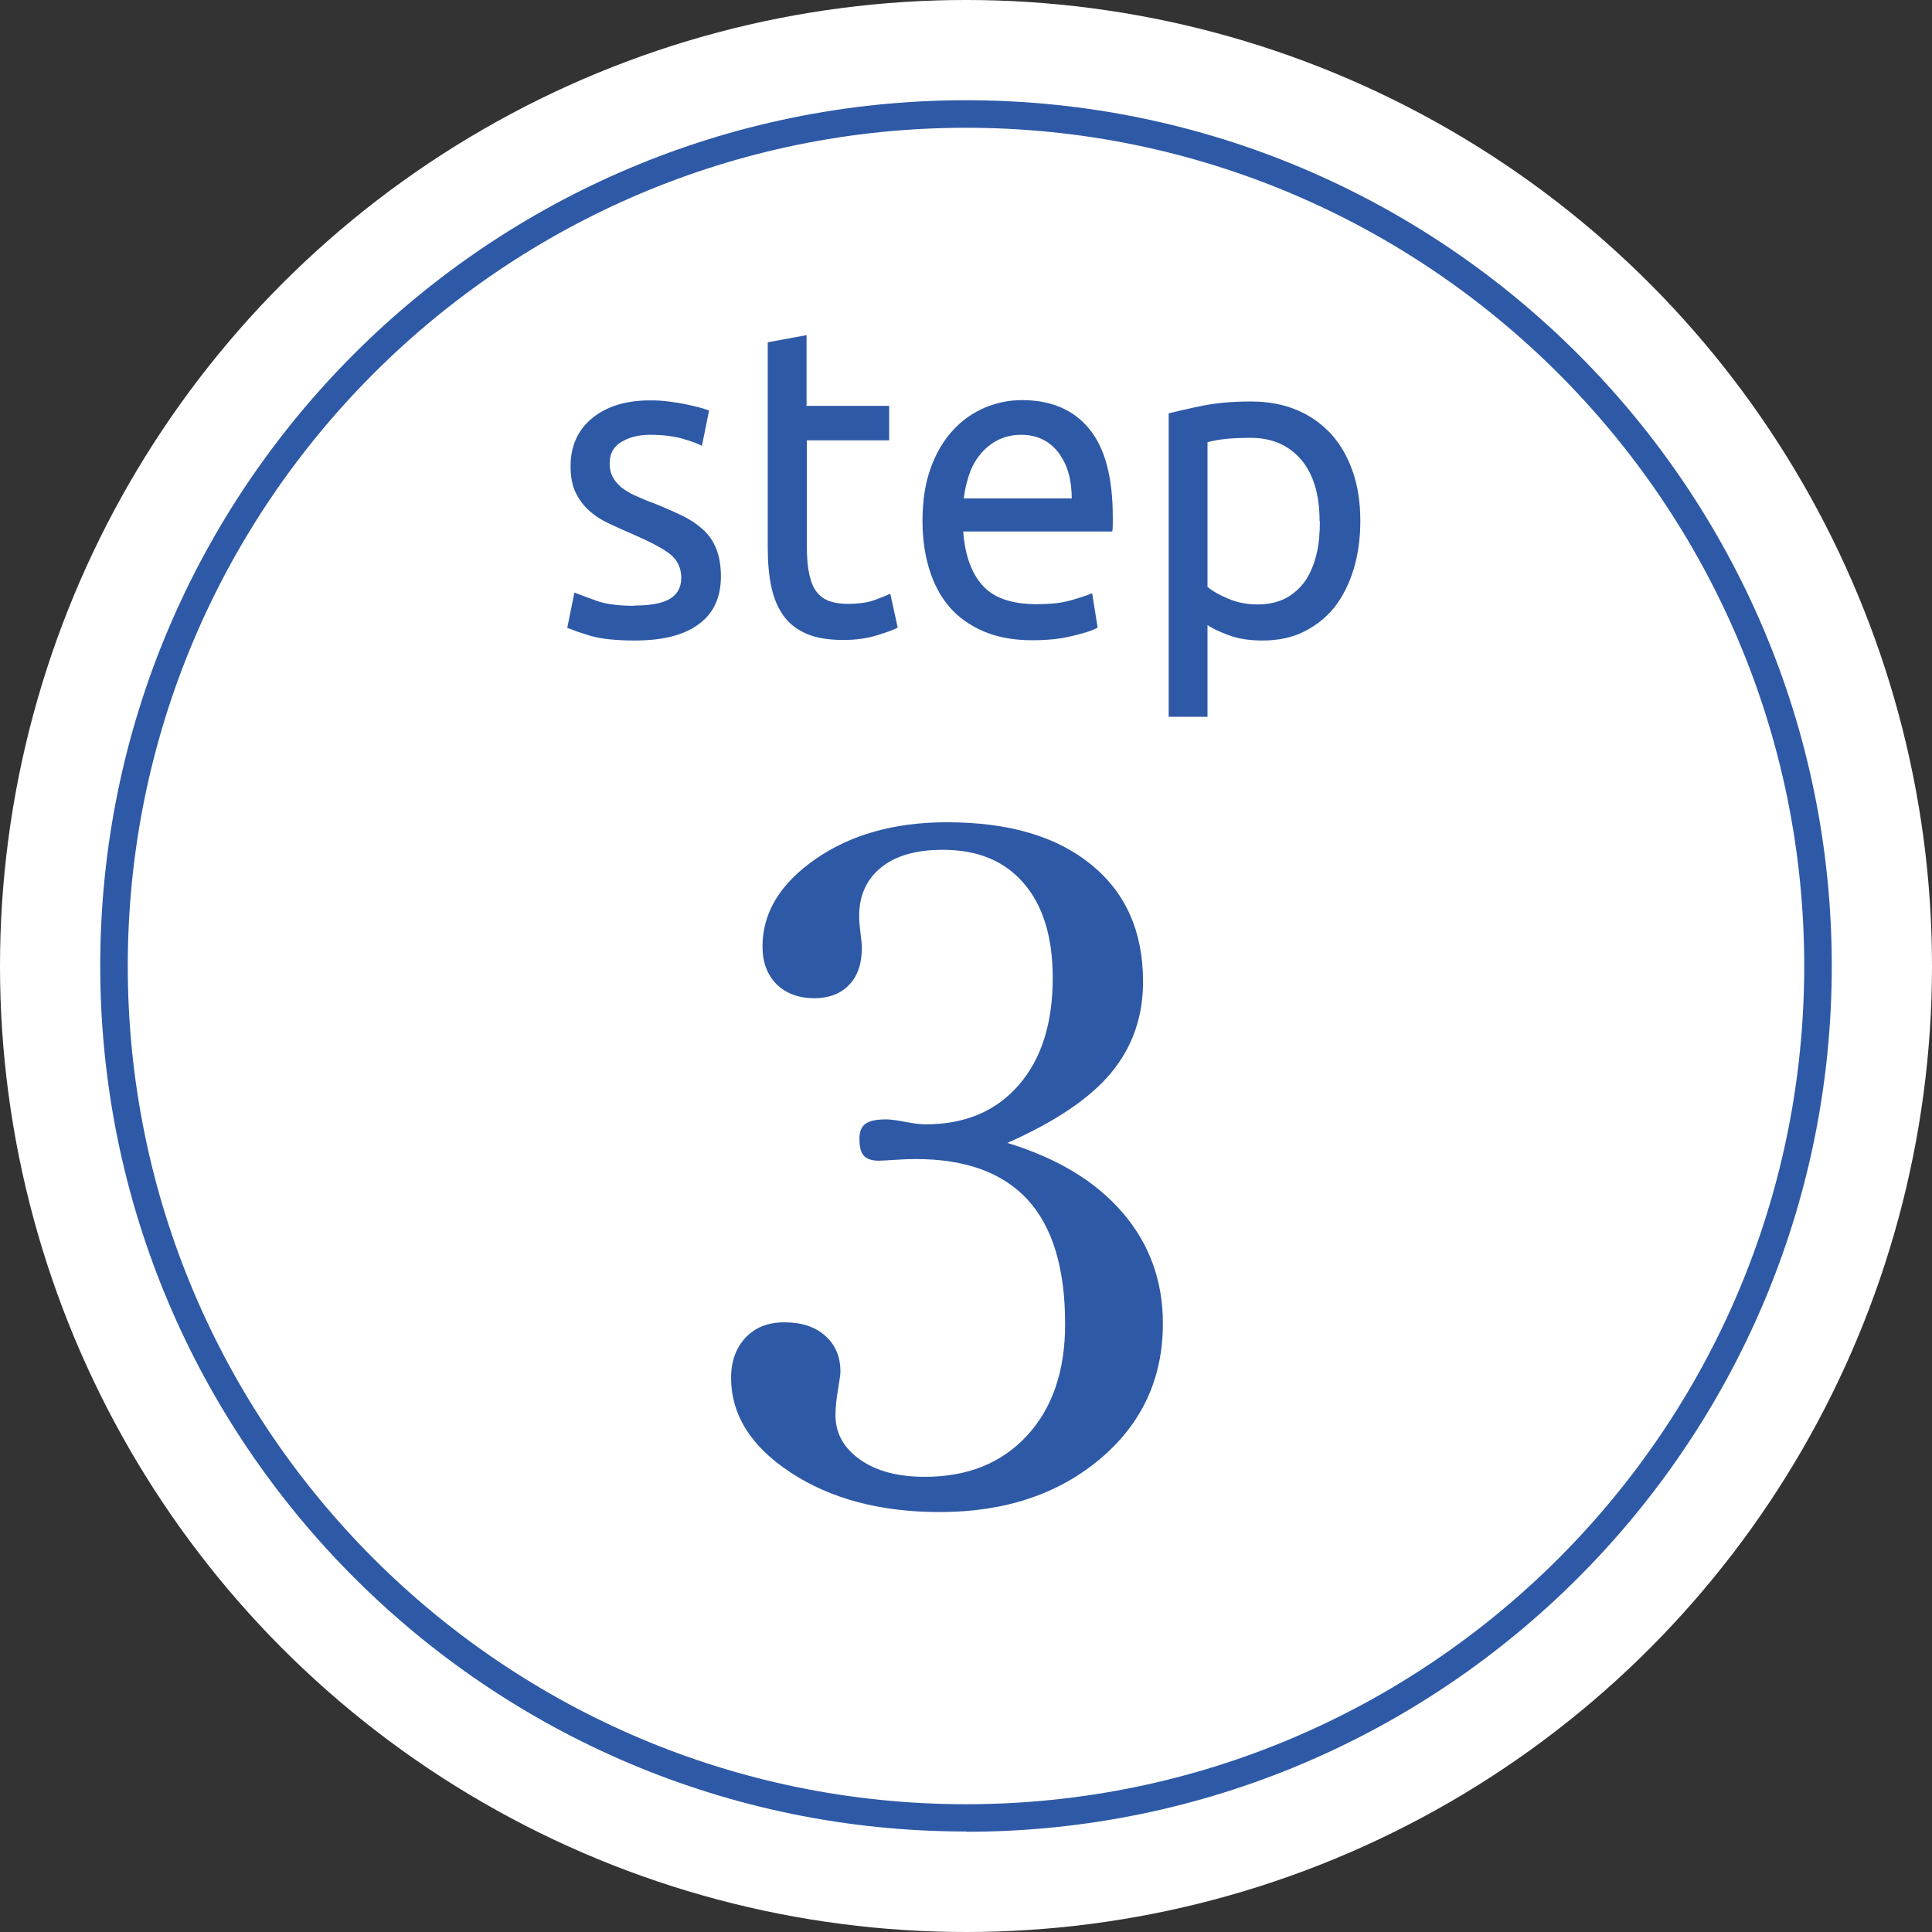
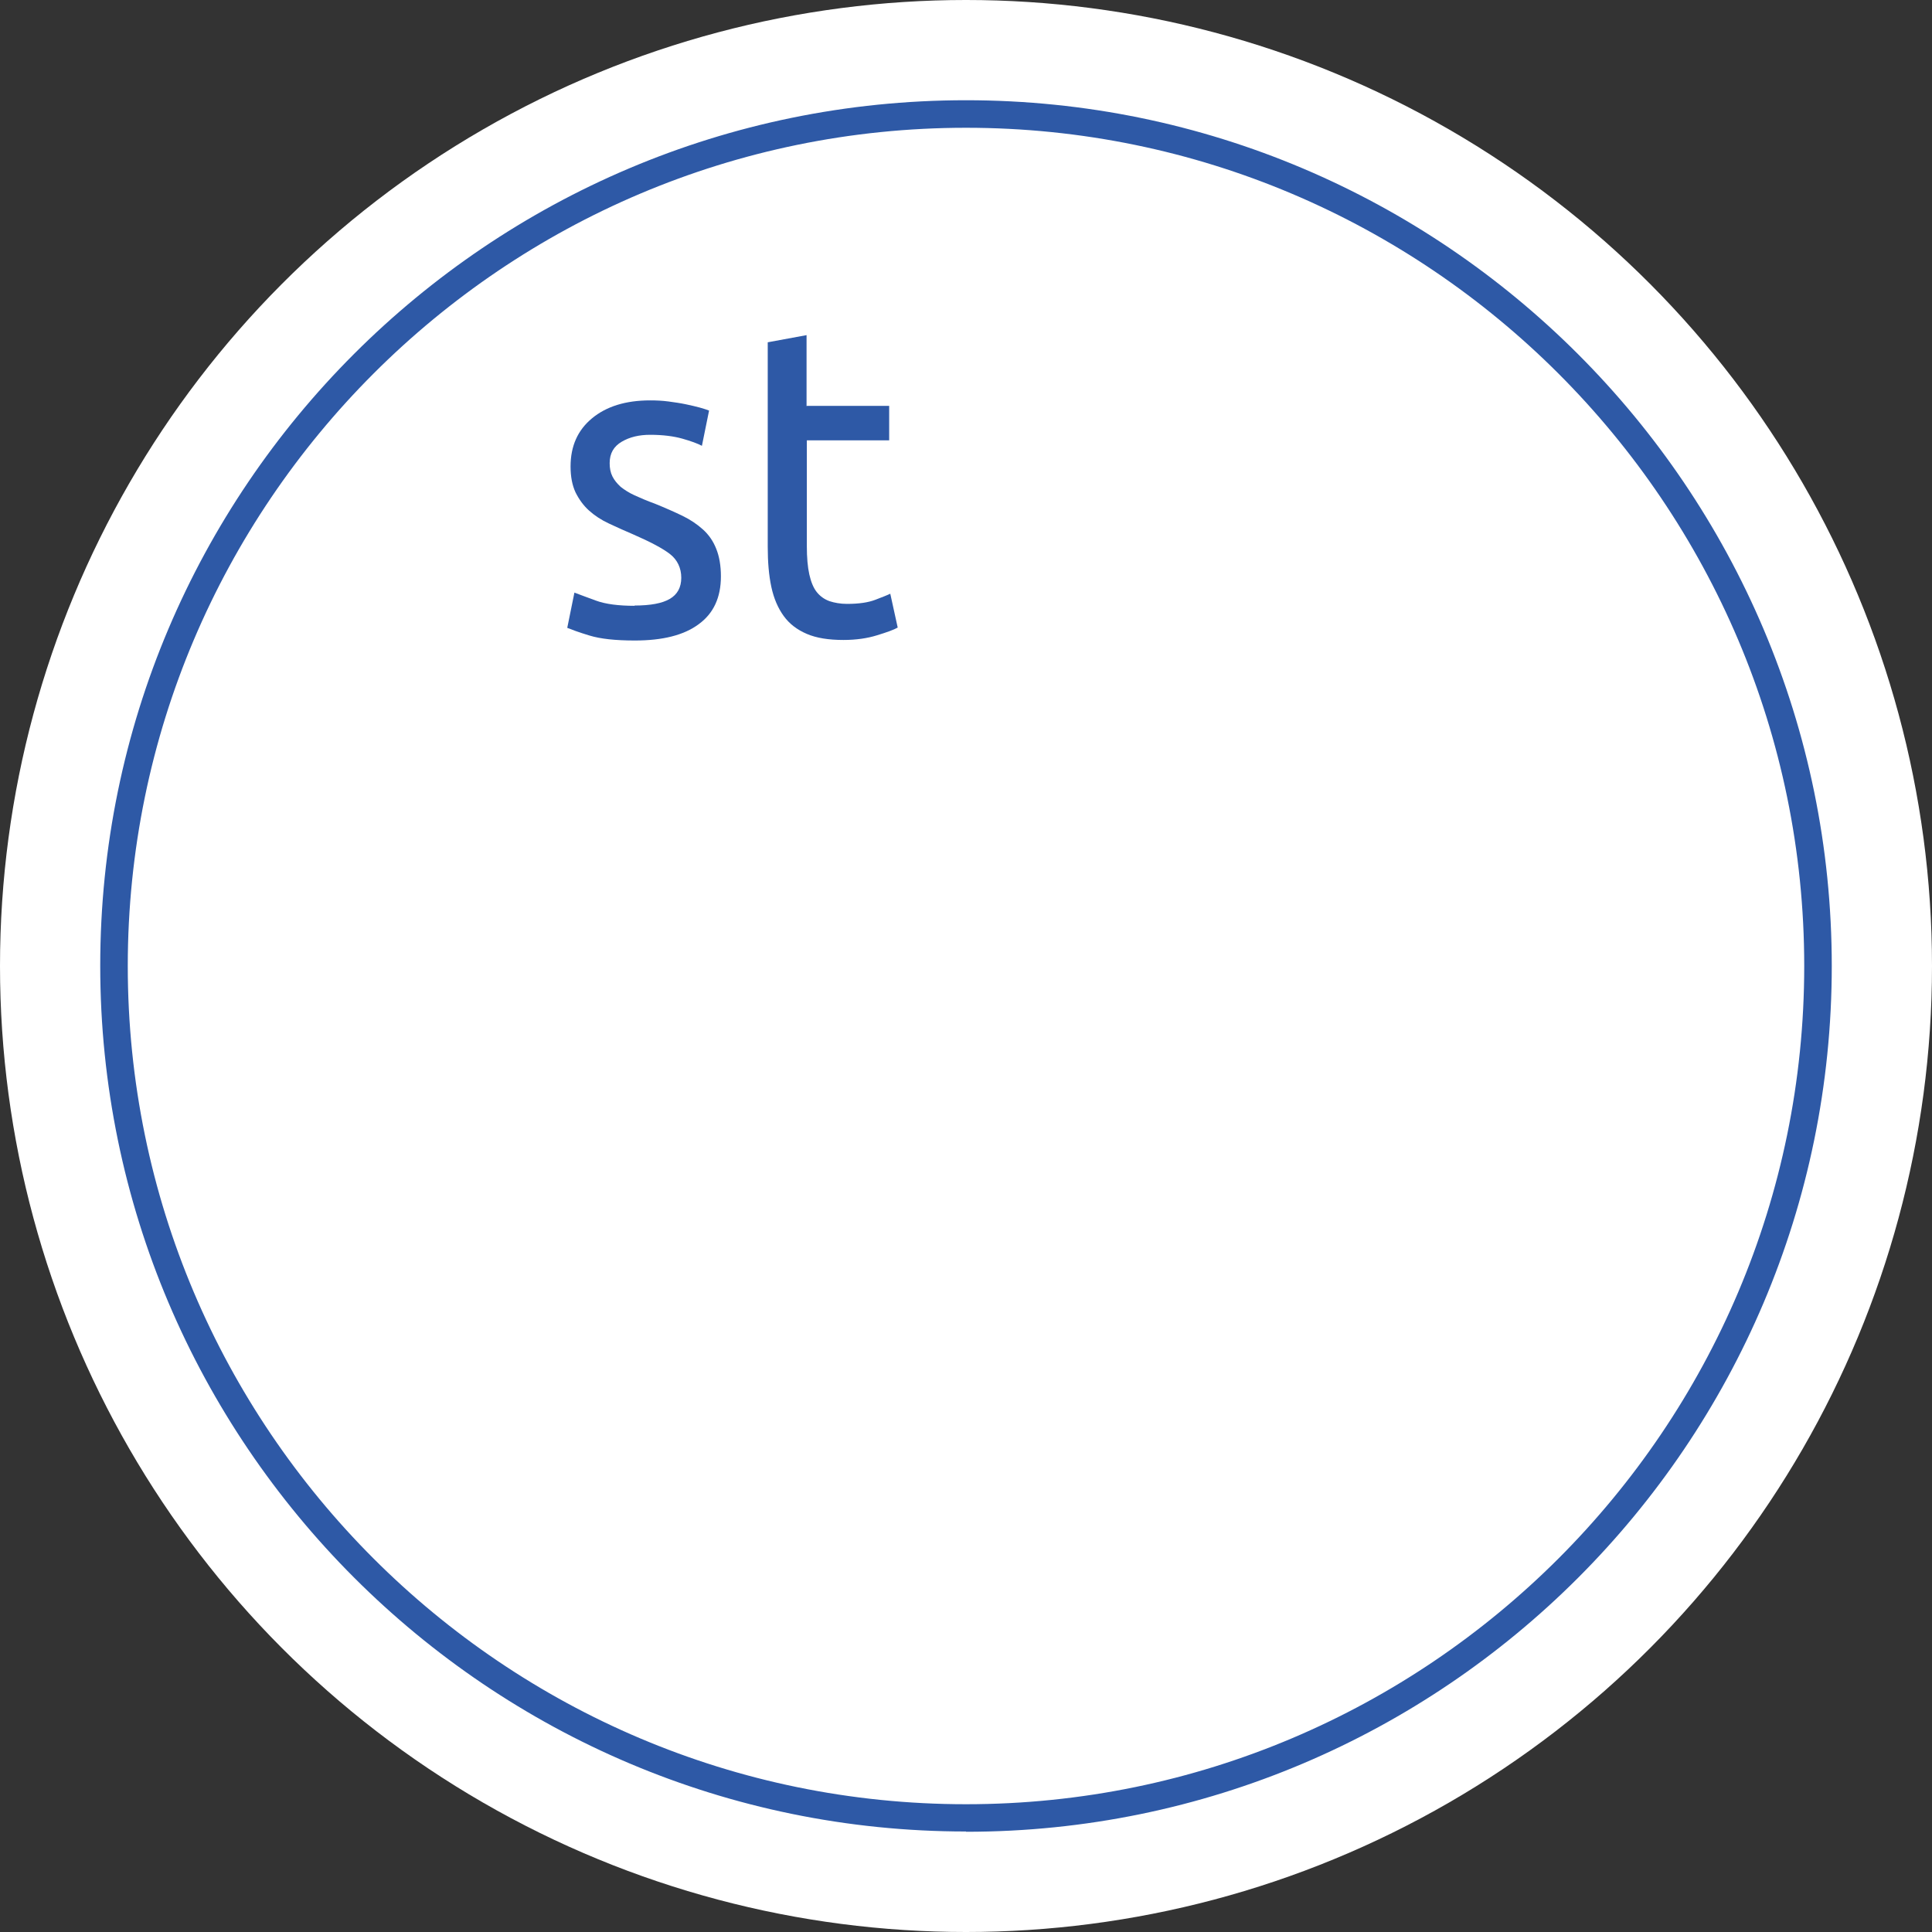
<svg xmlns="http://www.w3.org/2000/svg" id="_レイヤー_2" data-name="レイヤー_2" viewBox="0 0 70.16 70.16">
  <rect x="0" y="0" width="70.16" height="70.16" fill="#333333" stroke="none" />
  <defs>
    <style>
      .cls-1 {
        fill: #2e59a6;
      }

      .cls-2 {
        fill: #fff;
      }
    </style>
  </defs>
  <g id="_レイヤー_1-2" data-name="レイヤー_1">
    <g>
      <circle class="cls-2" cx="35.08" cy="35.08" r="35.08" />
      <g>
-         <circle class="cls-2" cx="35.08" cy="35.08" r="30.94" />
        <path class="cls-1" d="M35.08,66.51c-17.33,0-31.44-14.1-31.44-31.44S17.74,3.64,35.08,3.64s31.44,14.1,31.44,31.44-14.1,31.44-31.44,31.44ZM35.08,4.64c-16.78,0-30.44,13.65-30.44,30.44s13.65,30.44,30.44,30.44,30.44-13.65,30.44-30.44S51.86,4.64,35.08,4.64Z" />
      </g>
-       <path class="cls-1" d="M36.57,41.5c1.83.56,3.22,1.4,4.2,2.54.97,1.13,1.46,2.47,1.46,4.02,0,2-.76,3.64-2.28,4.92-1.52,1.28-3.46,1.93-5.82,1.93-2.16,0-3.96-.48-5.41-1.43s-2.17-2.1-2.17-3.45c0-.6.18-1.09.53-1.46s.82-.55,1.4-.55c.63,0,1.12.16,1.49.49s.55.76.55,1.31c0,.08-.03.3-.09.65s-.09.66-.09.92c0,.66.3,1.2.9,1.62.6.42,1.38.62,2.35.62,1.55,0,2.79-.5,3.71-1.5s1.38-2.35,1.38-4.05c0-2.01-.45-3.51-1.35-4.5-.9-.99-2.26-1.49-4.08-1.49-.22,0-.47.01-.77.03-.3.02-.49.03-.57.03-.25,0-.43-.06-.54-.18-.11-.12-.16-.33-.16-.62,0-.25.07-.43.22-.54s.4-.16.75-.16c.15,0,.38.03.69.09.31.06.56.09.74.09,1.43,0,2.55-.47,3.38-1.42.83-.95,1.24-2.25,1.24-3.9,0-1.47-.35-2.62-1.05-3.43-.7-.82-1.68-1.22-2.94-1.22-.96,0-1.71.21-2.24.64s-.8,1.02-.8,1.77c0,.17.02.38.05.63s.05.42.05.5c0,.58-.15,1.04-.46,1.36-.31.33-.74.49-1.28.49s-1.02-.17-1.36-.51c-.34-.34-.51-.8-.51-1.37,0-1.22.64-2.28,1.92-3.17,1.28-.89,2.87-1.34,4.78-1.34,2.24,0,3.98.51,5.24,1.54s1.88,2.44,1.88,4.25c0,1.28-.39,2.38-1.16,3.31s-2.04,1.78-3.78,2.55Z" />
      <g>
        <path class="cls-1" d="M23.04,21.99c.58,0,1.01-.08,1.28-.24.28-.16.42-.42.42-.77s-.14-.65-.41-.86c-.27-.21-.73-.45-1.35-.72-.3-.13-.6-.26-.87-.39-.28-.13-.52-.29-.72-.47-.2-.18-.36-.4-.49-.66-.12-.26-.18-.57-.18-.94,0-.74.26-1.32.78-1.75.52-.43,1.22-.65,2.11-.65.22,0,.45.01.67.04.22.03.43.06.62.1.19.04.36.08.51.12.15.04.26.08.34.11l-.26,1.28c-.15-.08-.39-.17-.71-.26-.32-.09-.71-.14-1.17-.14-.4,0-.74.08-1.03.25-.29.17-.44.42-.44.78,0,.18.03.34.1.48.07.14.17.26.3.38.14.11.31.22.51.31s.45.2.73.3c.37.15.71.3,1,.44.29.14.54.31.75.5.21.19.37.42.48.7.11.27.17.61.17,1,0,.77-.27,1.35-.81,1.74-.54.4-1.31.59-2.32.59-.7,0-1.25-.06-1.64-.18-.4-.12-.66-.22-.81-.28l.26-1.28c.16.06.42.16.78.29.35.13.83.19,1.41.19Z" />
        <path class="cls-1" d="M29.3,14.74h2.99v1.25h-2.99v3.84c0,.42.03.76.09,1.03.06.27.15.49.27.64.12.15.27.26.46.33.18.06.4.1.64.1.43,0,.77-.05,1.03-.15s.44-.17.54-.22l.27,1.23c-.14.08-.39.17-.75.28-.35.11-.76.17-1.22.17-.54,0-.98-.07-1.33-.22s-.63-.36-.84-.65c-.21-.29-.36-.64-.45-1.06-.09-.42-.13-.91-.13-1.46v-7.42l1.41-.26v2.58Z" />
-         <path class="cls-1" d="M33.5,18.92c0-.74.1-1.38.3-1.93.2-.55.47-1,.81-1.37.33-.36.72-.63,1.16-.82.44-.18.88-.27,1.34-.27,1.06,0,1.88.35,2.45,1.05.57.7.85,1.76.85,3.19v.25c0,.1,0,.19-.02.28h-5.41c.06.86.3,1.52.71,1.97s1.06.67,1.95.67c.5,0,.91-.04,1.25-.14s.6-.18.77-.26l.2,1.25c-.17.1-.47.2-.9.3-.43.11-.92.16-1.47.16-.69,0-1.28-.11-1.79-.33-.5-.22-.92-.52-1.24-.9s-.56-.84-.72-1.37c-.16-.53-.24-1.11-.24-1.74ZM38.92,18.1c0-.67-.15-1.22-.48-1.66-.33-.43-.78-.65-1.36-.65-.32,0-.61.07-.86.2-.25.13-.46.31-.63.52-.17.21-.31.46-.4.74s-.16.56-.19.85h3.92Z" />
-         <path class="cls-1" d="M49.4,18.92c0,.63-.08,1.21-.24,1.74-.16.53-.39.99-.69,1.38-.3.38-.68.68-1.12.9s-.95.32-1.51.32c-.46,0-.86-.06-1.21-.19s-.61-.25-.78-.37v3.33h-1.41v-11.02c.33-.08.75-.18,1.25-.28.5-.1,1.08-.15,1.74-.15.61,0,1.16.1,1.64.3.49.2.9.49,1.25.86.34.37.61.83.8,1.37.19.54.28,1.14.28,1.82ZM47.92,18.92c0-.97-.23-1.72-.68-2.24s-1.06-.78-1.82-.78c-.43,0-.76.02-1,.05-.24.03-.43.07-.57.11v5.25c.17.15.42.29.75.43.32.14.68.21,1.06.21.41,0,.75-.08,1.04-.23.29-.16.52-.37.71-.64.18-.27.31-.59.4-.96s.12-.76.12-1.19Z" />
      </g>
    </g>
  </g>
</svg>